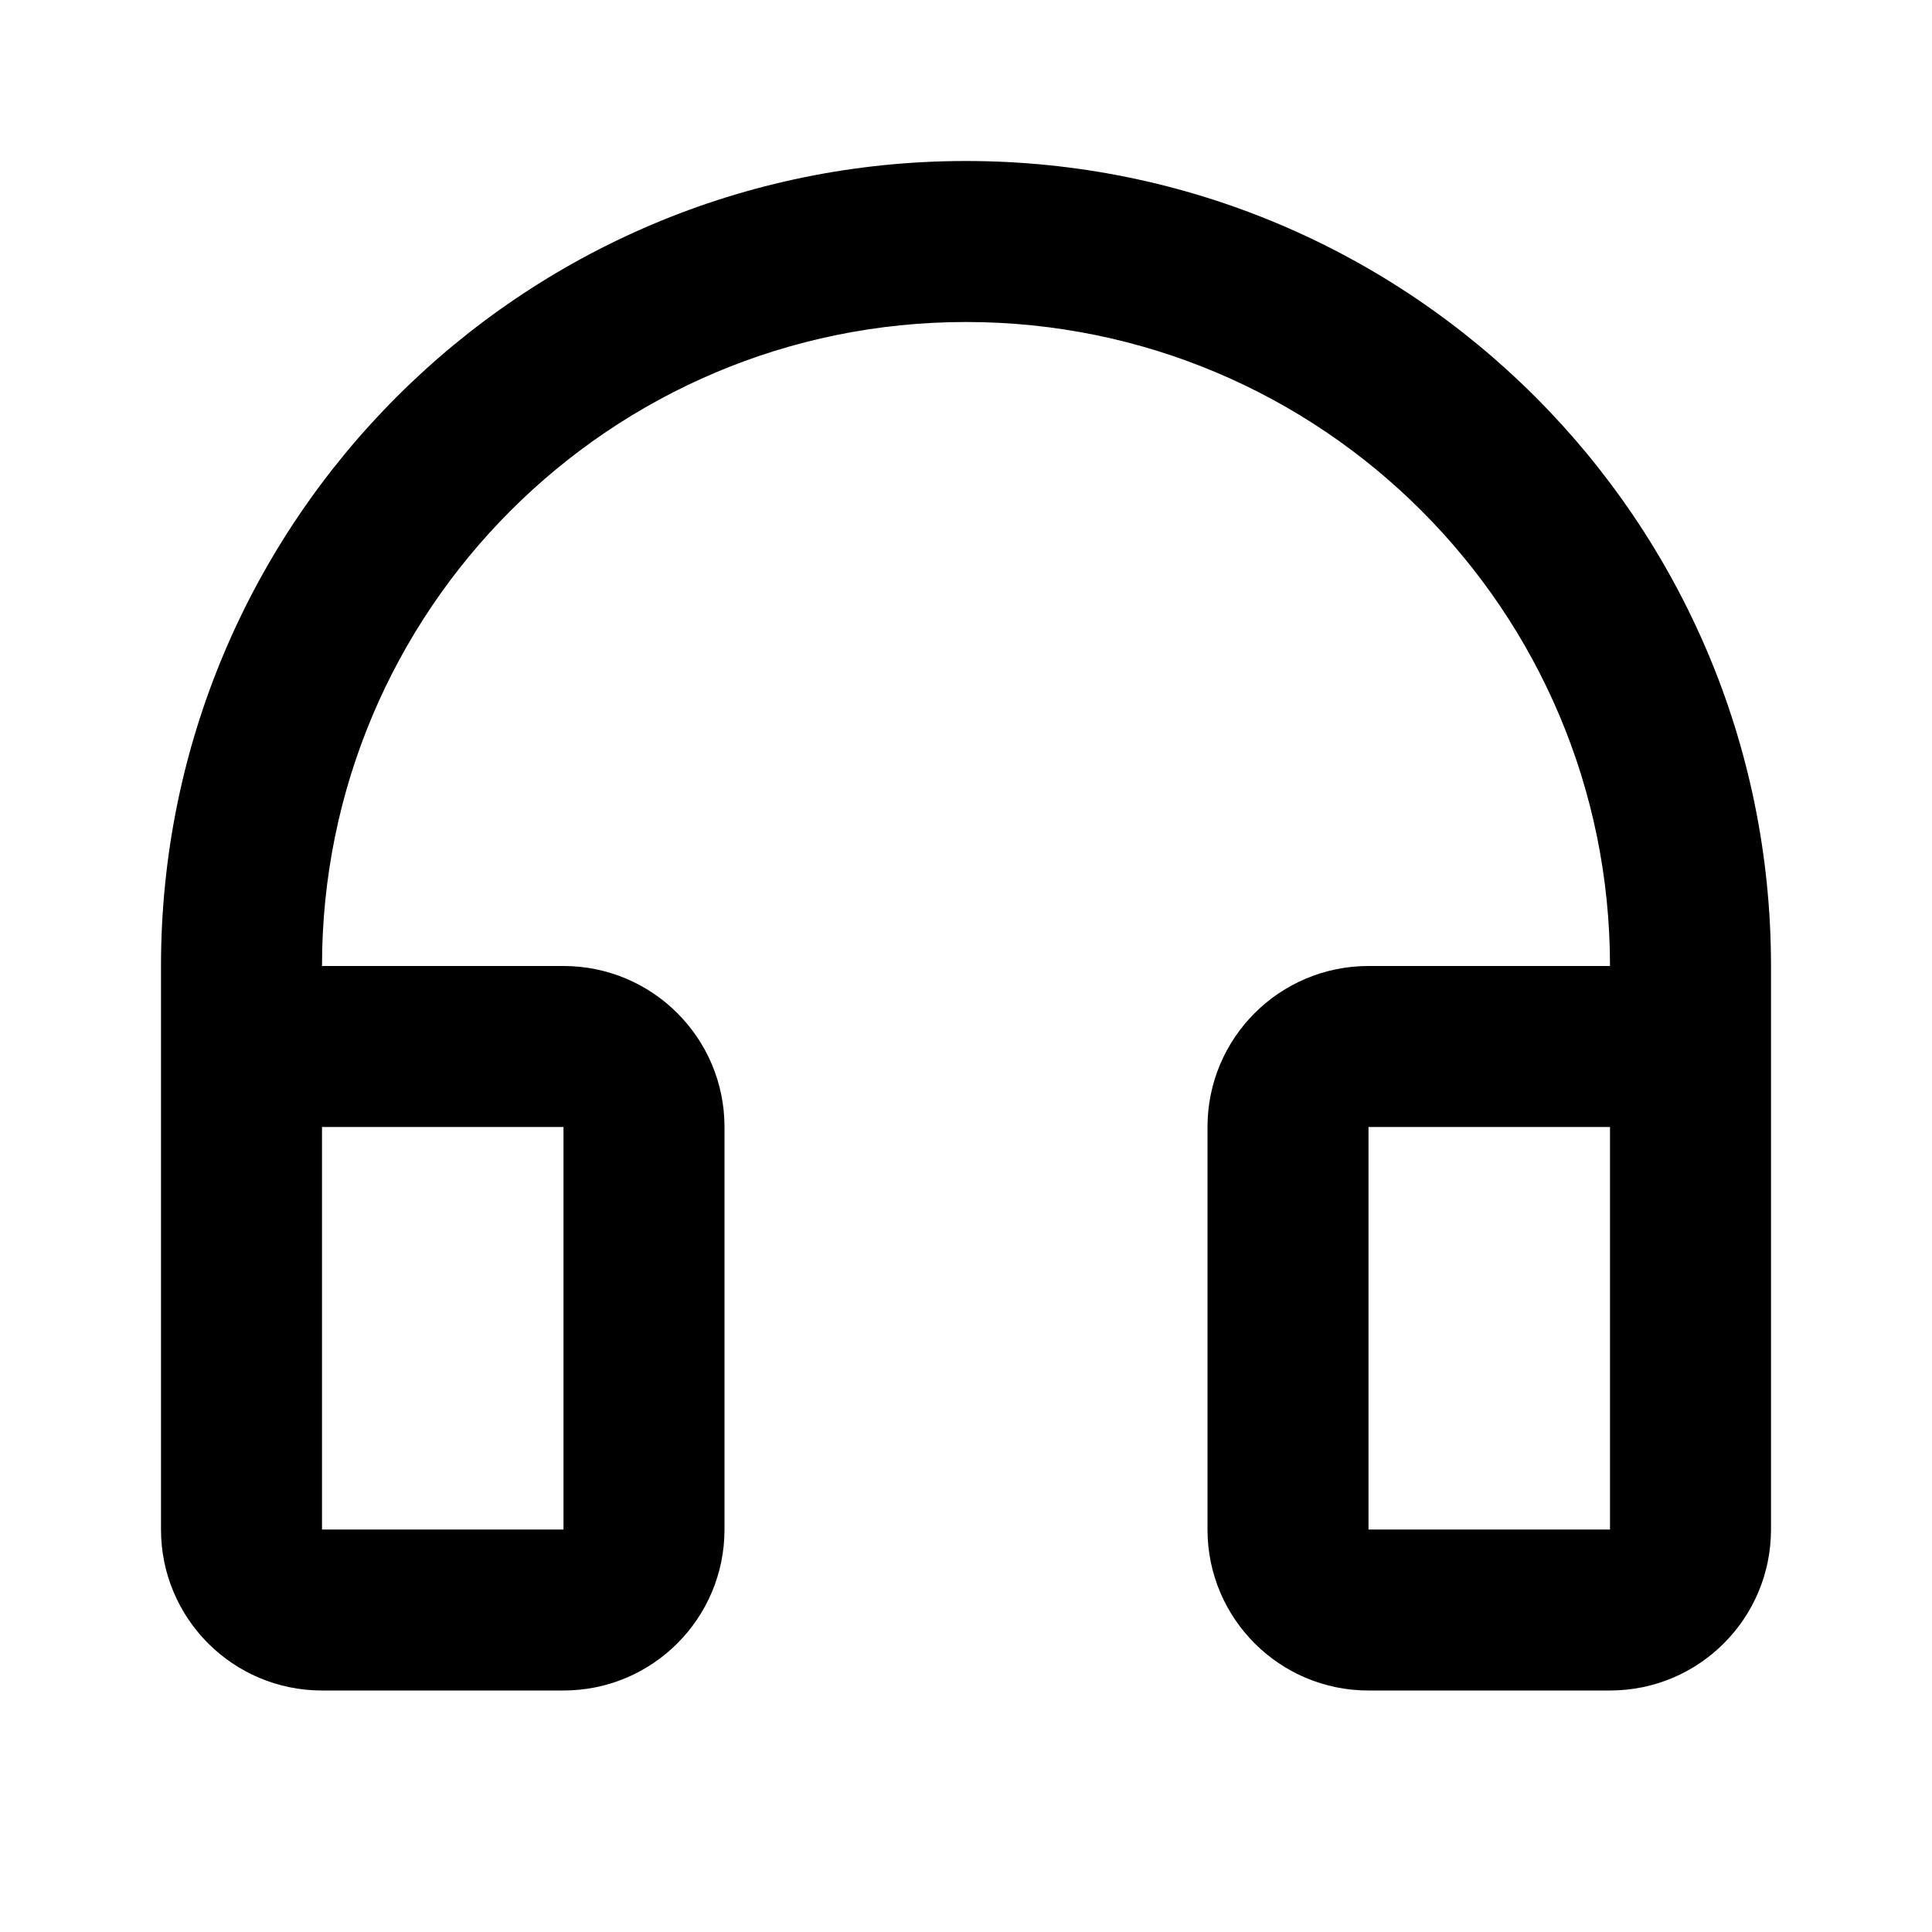
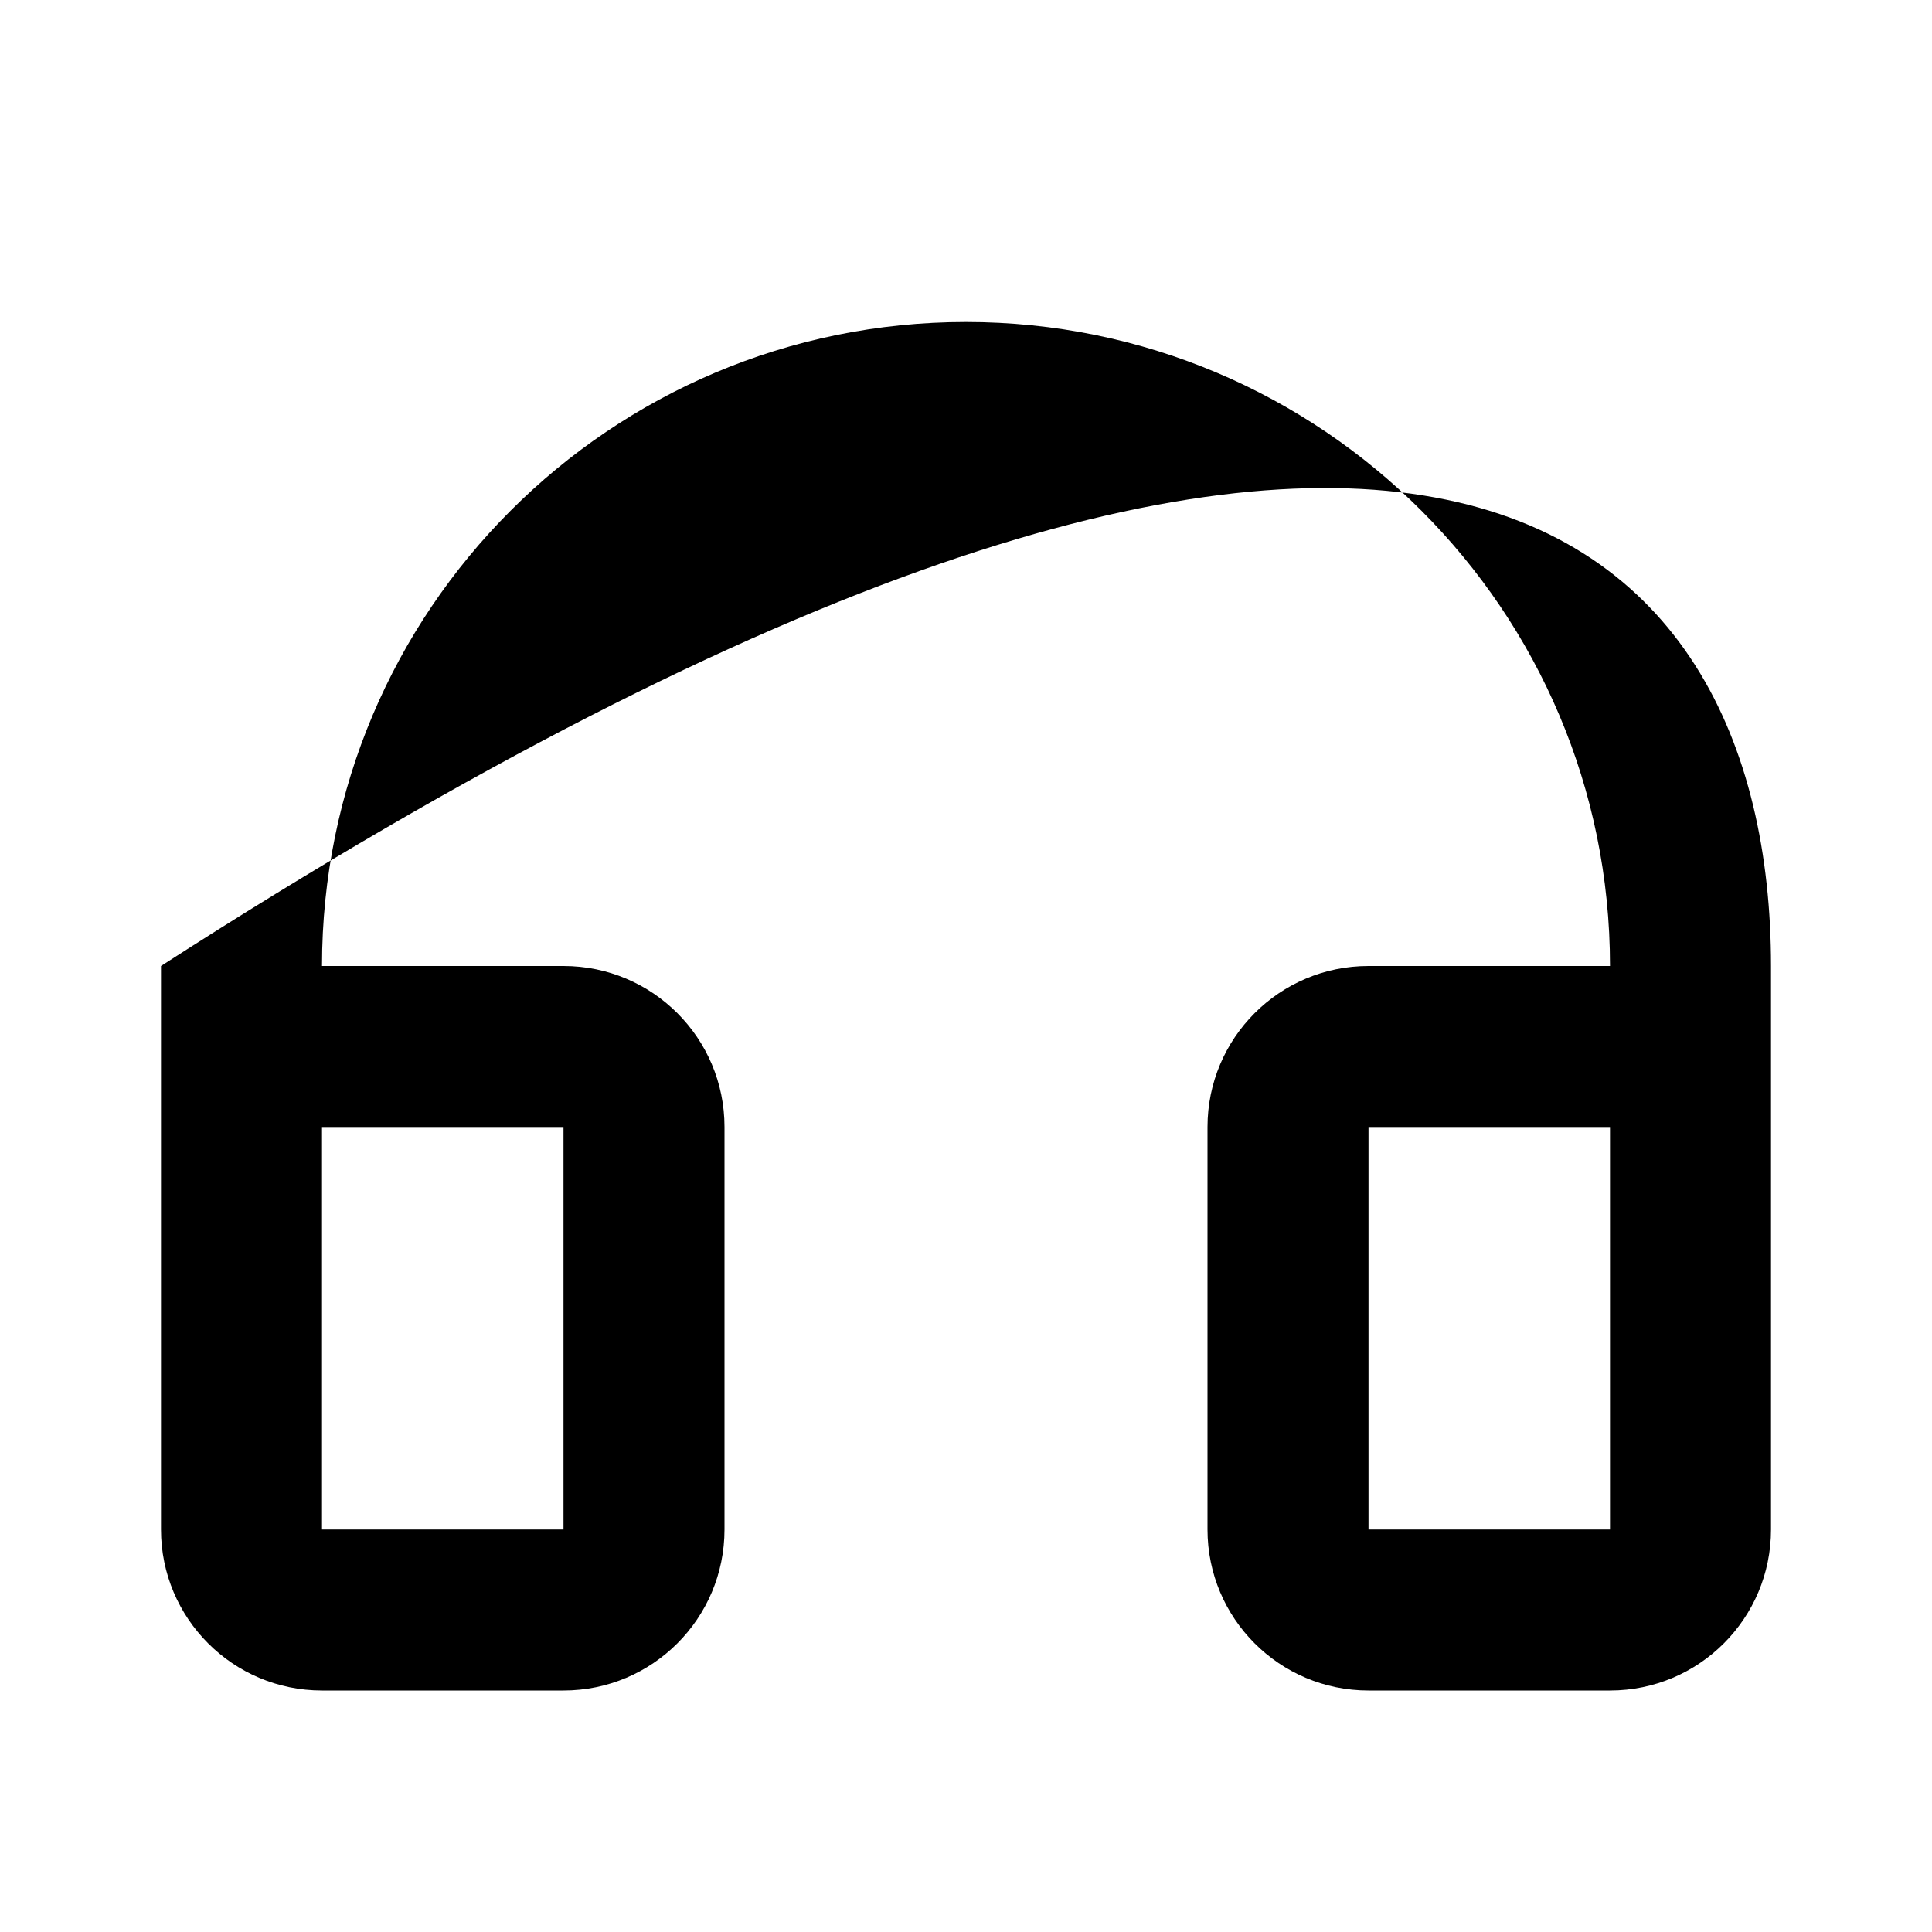
<svg xmlns="http://www.w3.org/2000/svg" viewBox="0 0 24 24">
-   <path d="M12 4C7.582 4 4 7.582 4 12H7C8.105 12 9 12.895 9 14V19C9 20.105 8.105 21 7 21H4C2.895 21 2 20.105 2 19V12C2 6.477 6.477 2 12 2C17.523 2 22 6.477 22 12V19C22 20.105 21.105 21 20 21H17C15.895 21 15 20.105 15 19V14C15 12.895 15.895 12 17 12H20C20 7.582 16.418 4 12 4ZM4 14V19H7V14H4ZM17 14V19H20V14H17Z" />
+   <path d="M12 4C7.582 4 4 7.582 4 12H7C8.105 12 9 12.895 9 14V19C9 20.105 8.105 21 7 21H4C2.895 21 2 20.105 2 19V12C17.523 2 22 6.477 22 12V19C22 20.105 21.105 21 20 21H17C15.895 21 15 20.105 15 19V14C15 12.895 15.895 12 17 12H20C20 7.582 16.418 4 12 4ZM4 14V19H7V14H4ZM17 14V19H20V14H17Z" />
</svg>